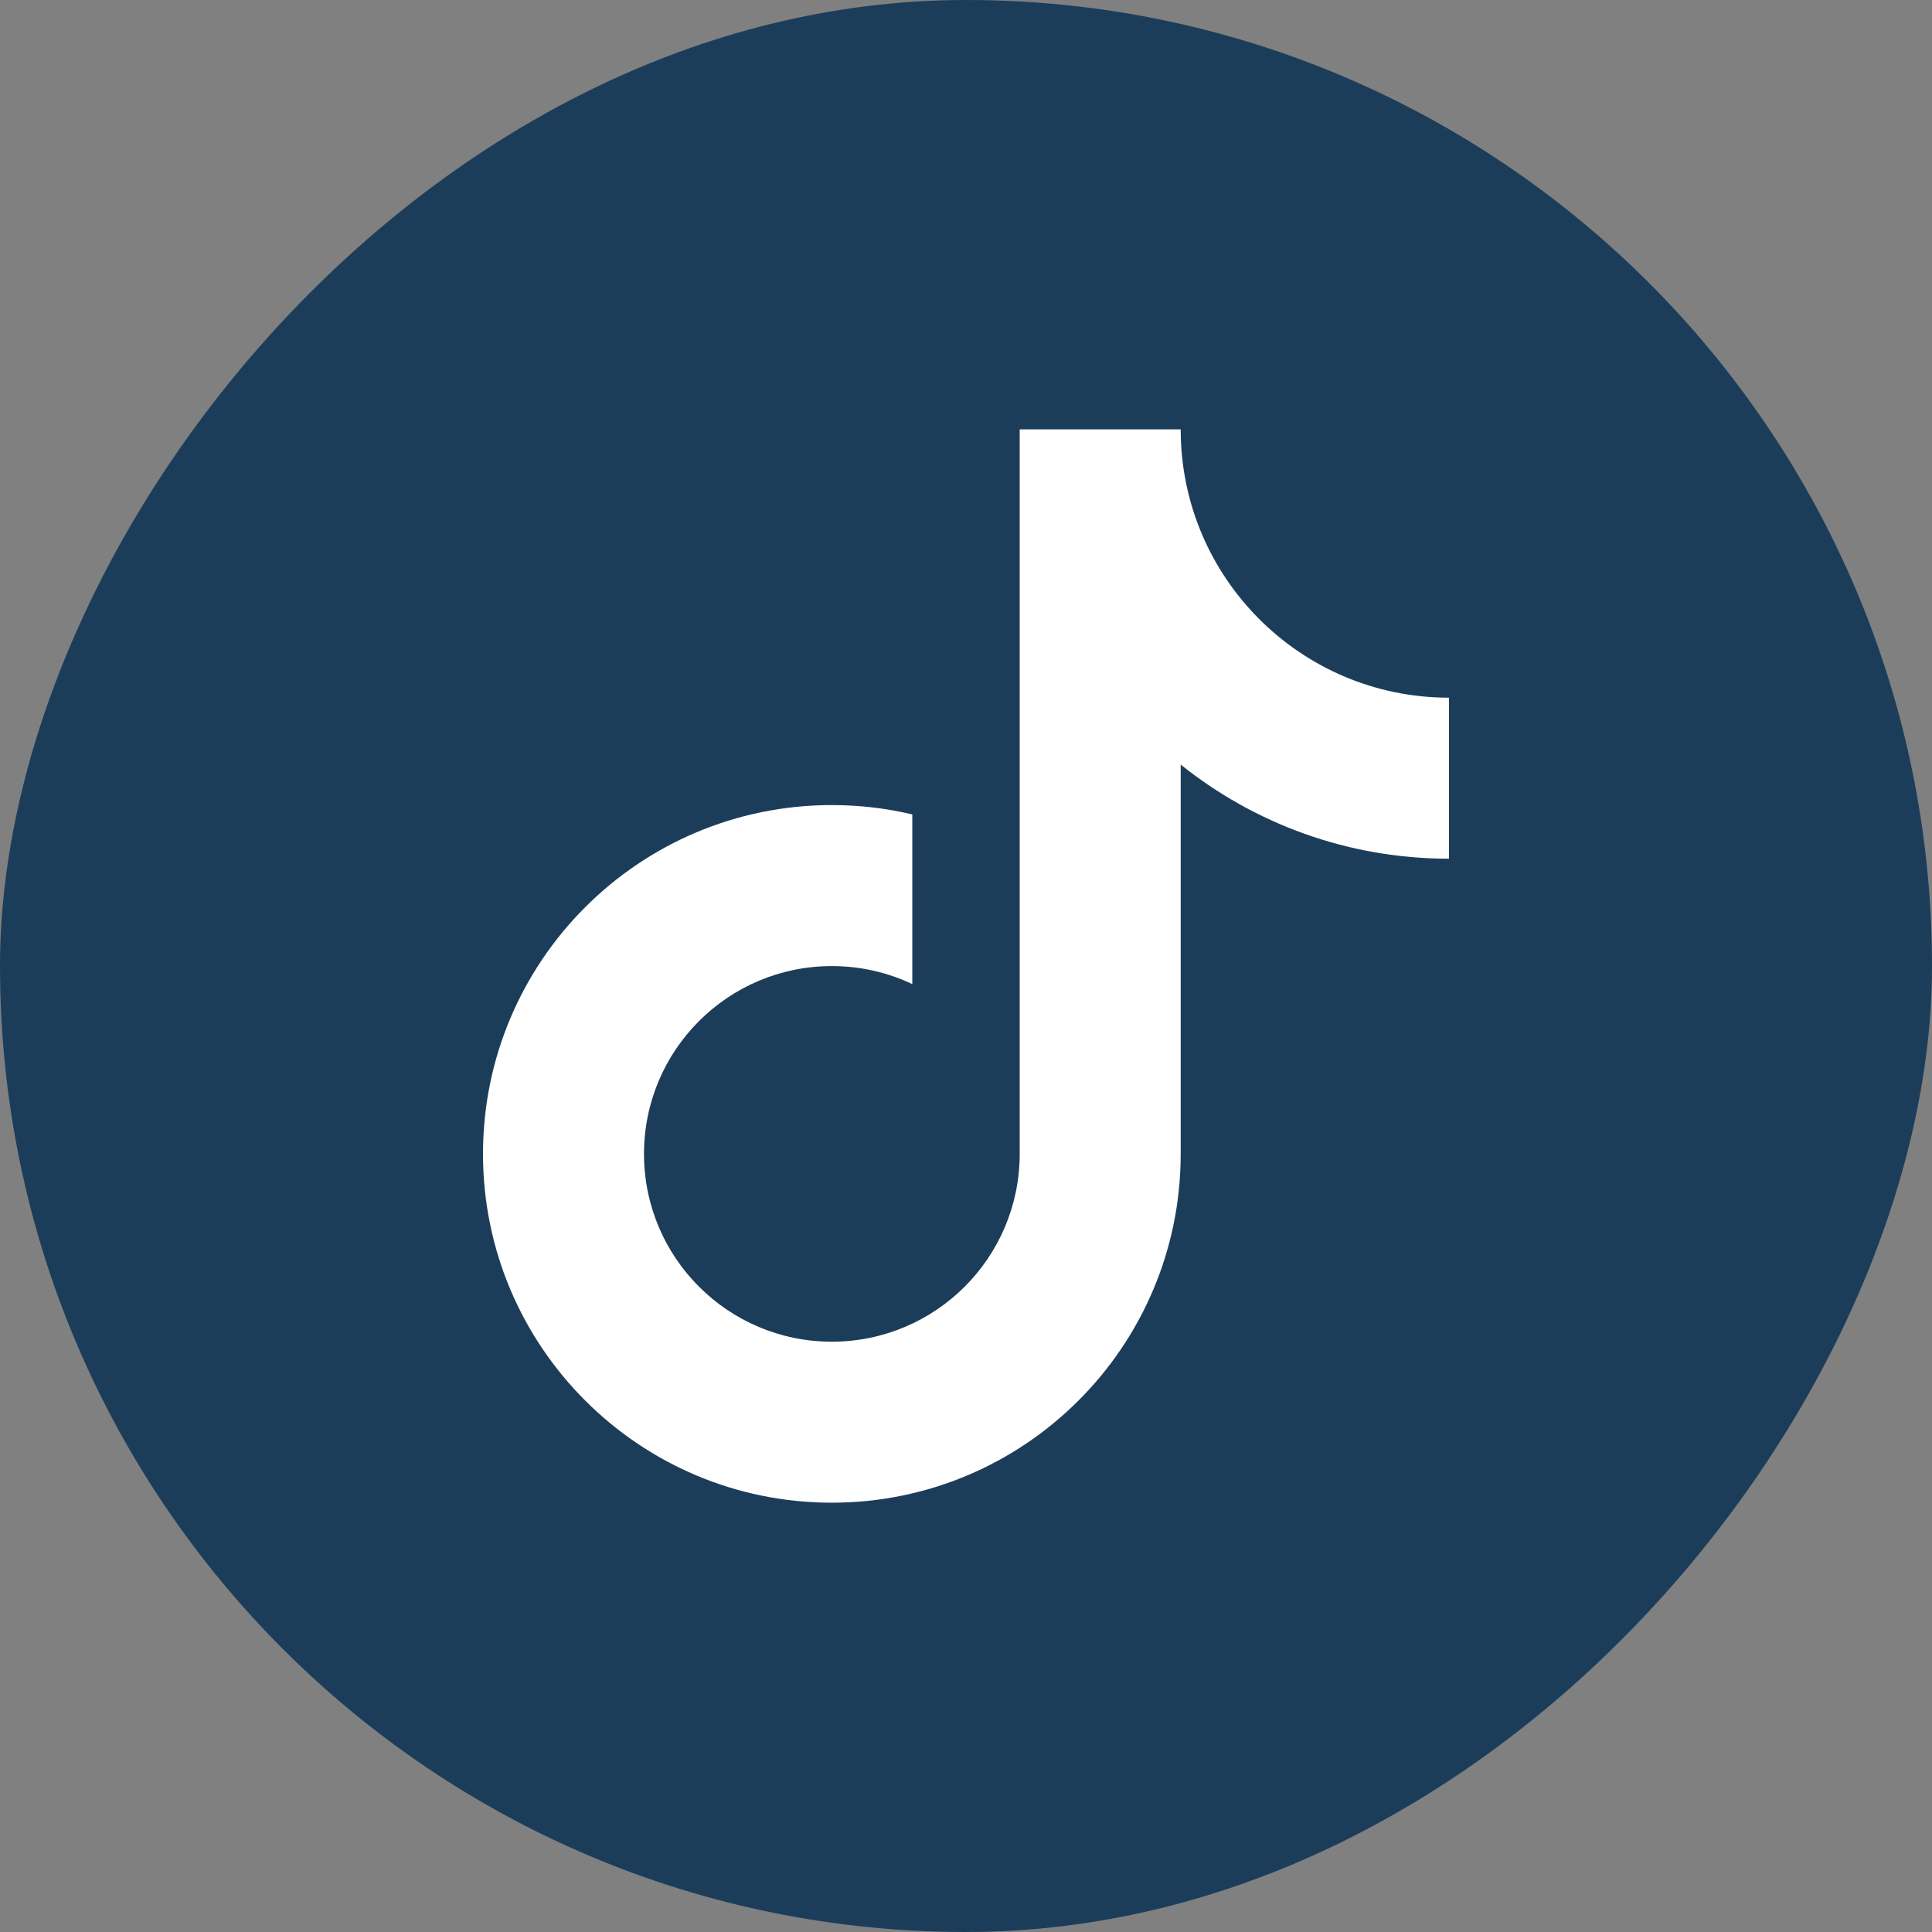
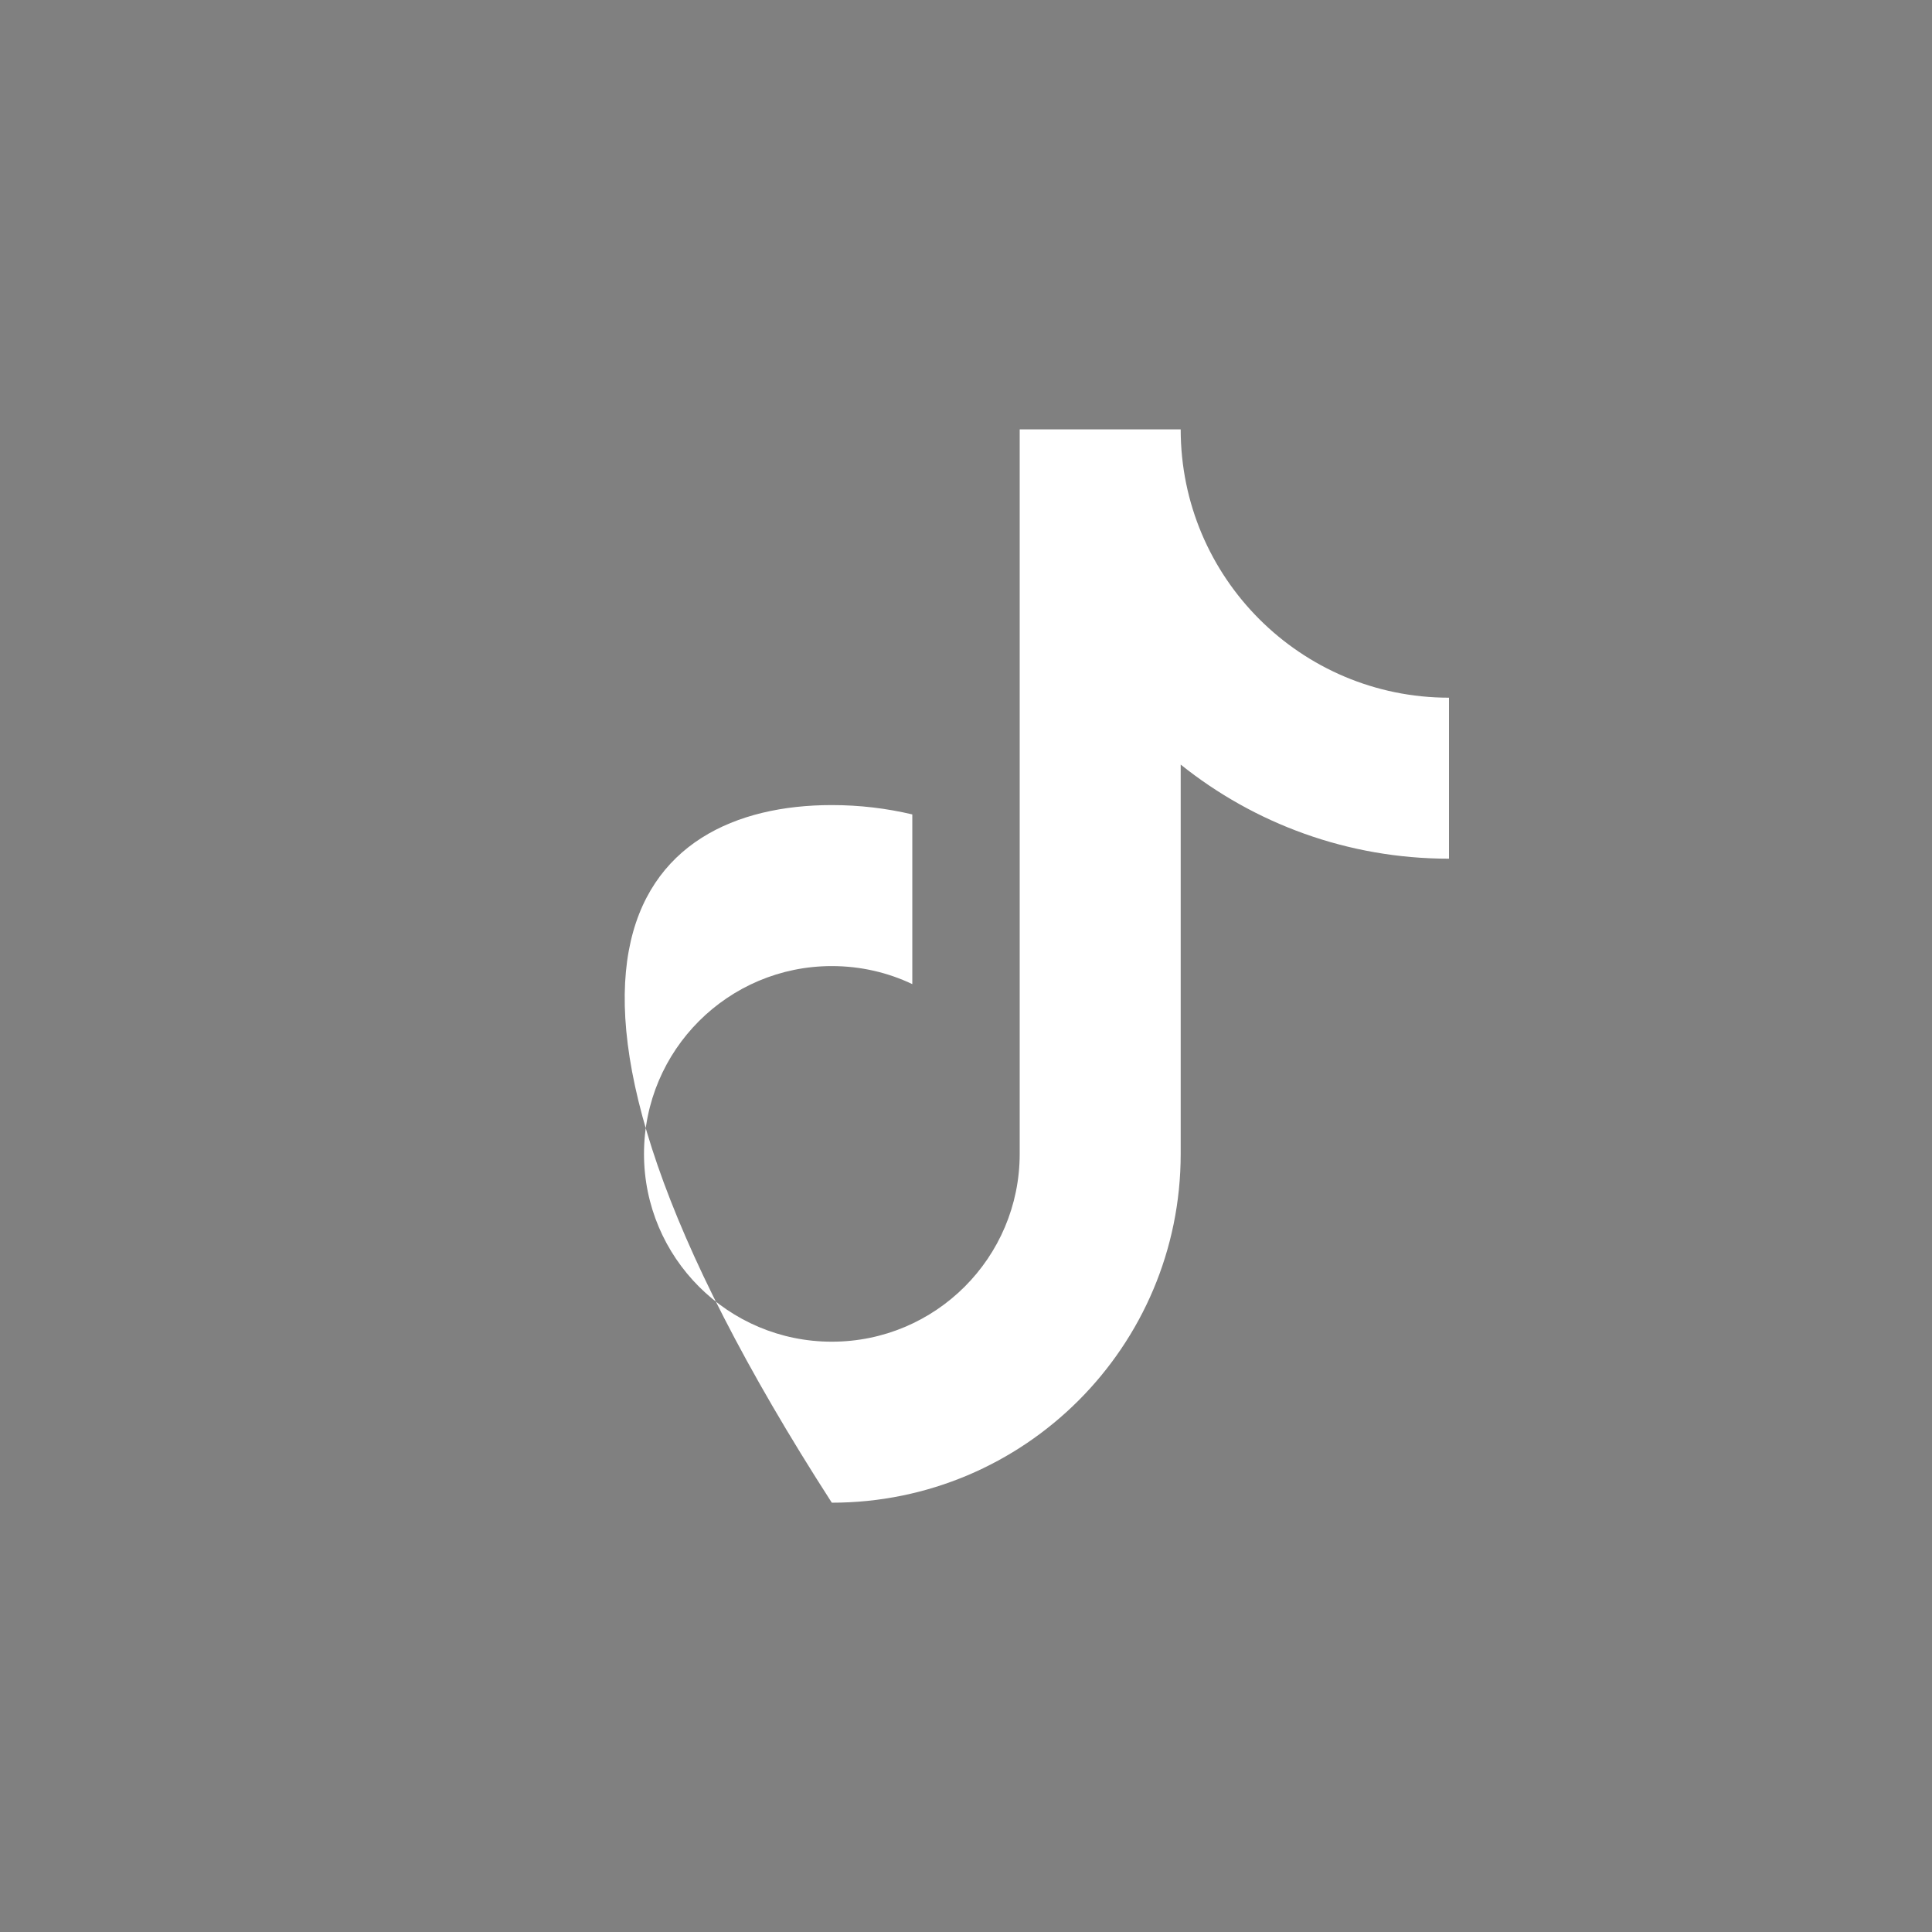
<svg xmlns="http://www.w3.org/2000/svg" width="24" height="24" viewBox="0 0 24 24" fill="none">
  <rect x="0" y="0" width="24" height="24" fill="#808080" stroke="none" />
-   <rect width="24" height="24" rx="12" transform="matrix(-1 0 0 1 24 0)" fill="#1C3D5A" />
-   <path d="M14.667 9.498V14.334C14.667 16.727 12.727 18.667 10.333 18.667C7.94 18.667 6 16.727 6 14.334C6 11.941 7.94 10.001 10.333 10.001C10.678 10.001 11.012 10.041 11.333 10.117V12.225C11.03 12.081 10.691 12.001 10.333 12.001C9.045 12.001 8 13.045 8 14.334C8 15.623 9.045 16.667 10.333 16.667C11.622 16.667 12.667 15.623 12.667 14.334V5.334H14.667C14.667 7.175 16.159 8.667 18 8.667V10.667C16.739 10.667 15.58 10.229 14.667 9.498Z" fill="white" />
+   <path d="M14.667 9.498V14.334C14.667 16.727 12.727 18.667 10.333 18.667C6 11.941 7.94 10.001 10.333 10.001C10.678 10.001 11.012 10.041 11.333 10.117V12.225C11.03 12.081 10.691 12.001 10.333 12.001C9.045 12.001 8 13.045 8 14.334C8 15.623 9.045 16.667 10.333 16.667C11.622 16.667 12.667 15.623 12.667 14.334V5.334H14.667C14.667 7.175 16.159 8.667 18 8.667V10.667C16.739 10.667 15.58 10.229 14.667 9.498Z" fill="white" />
</svg>